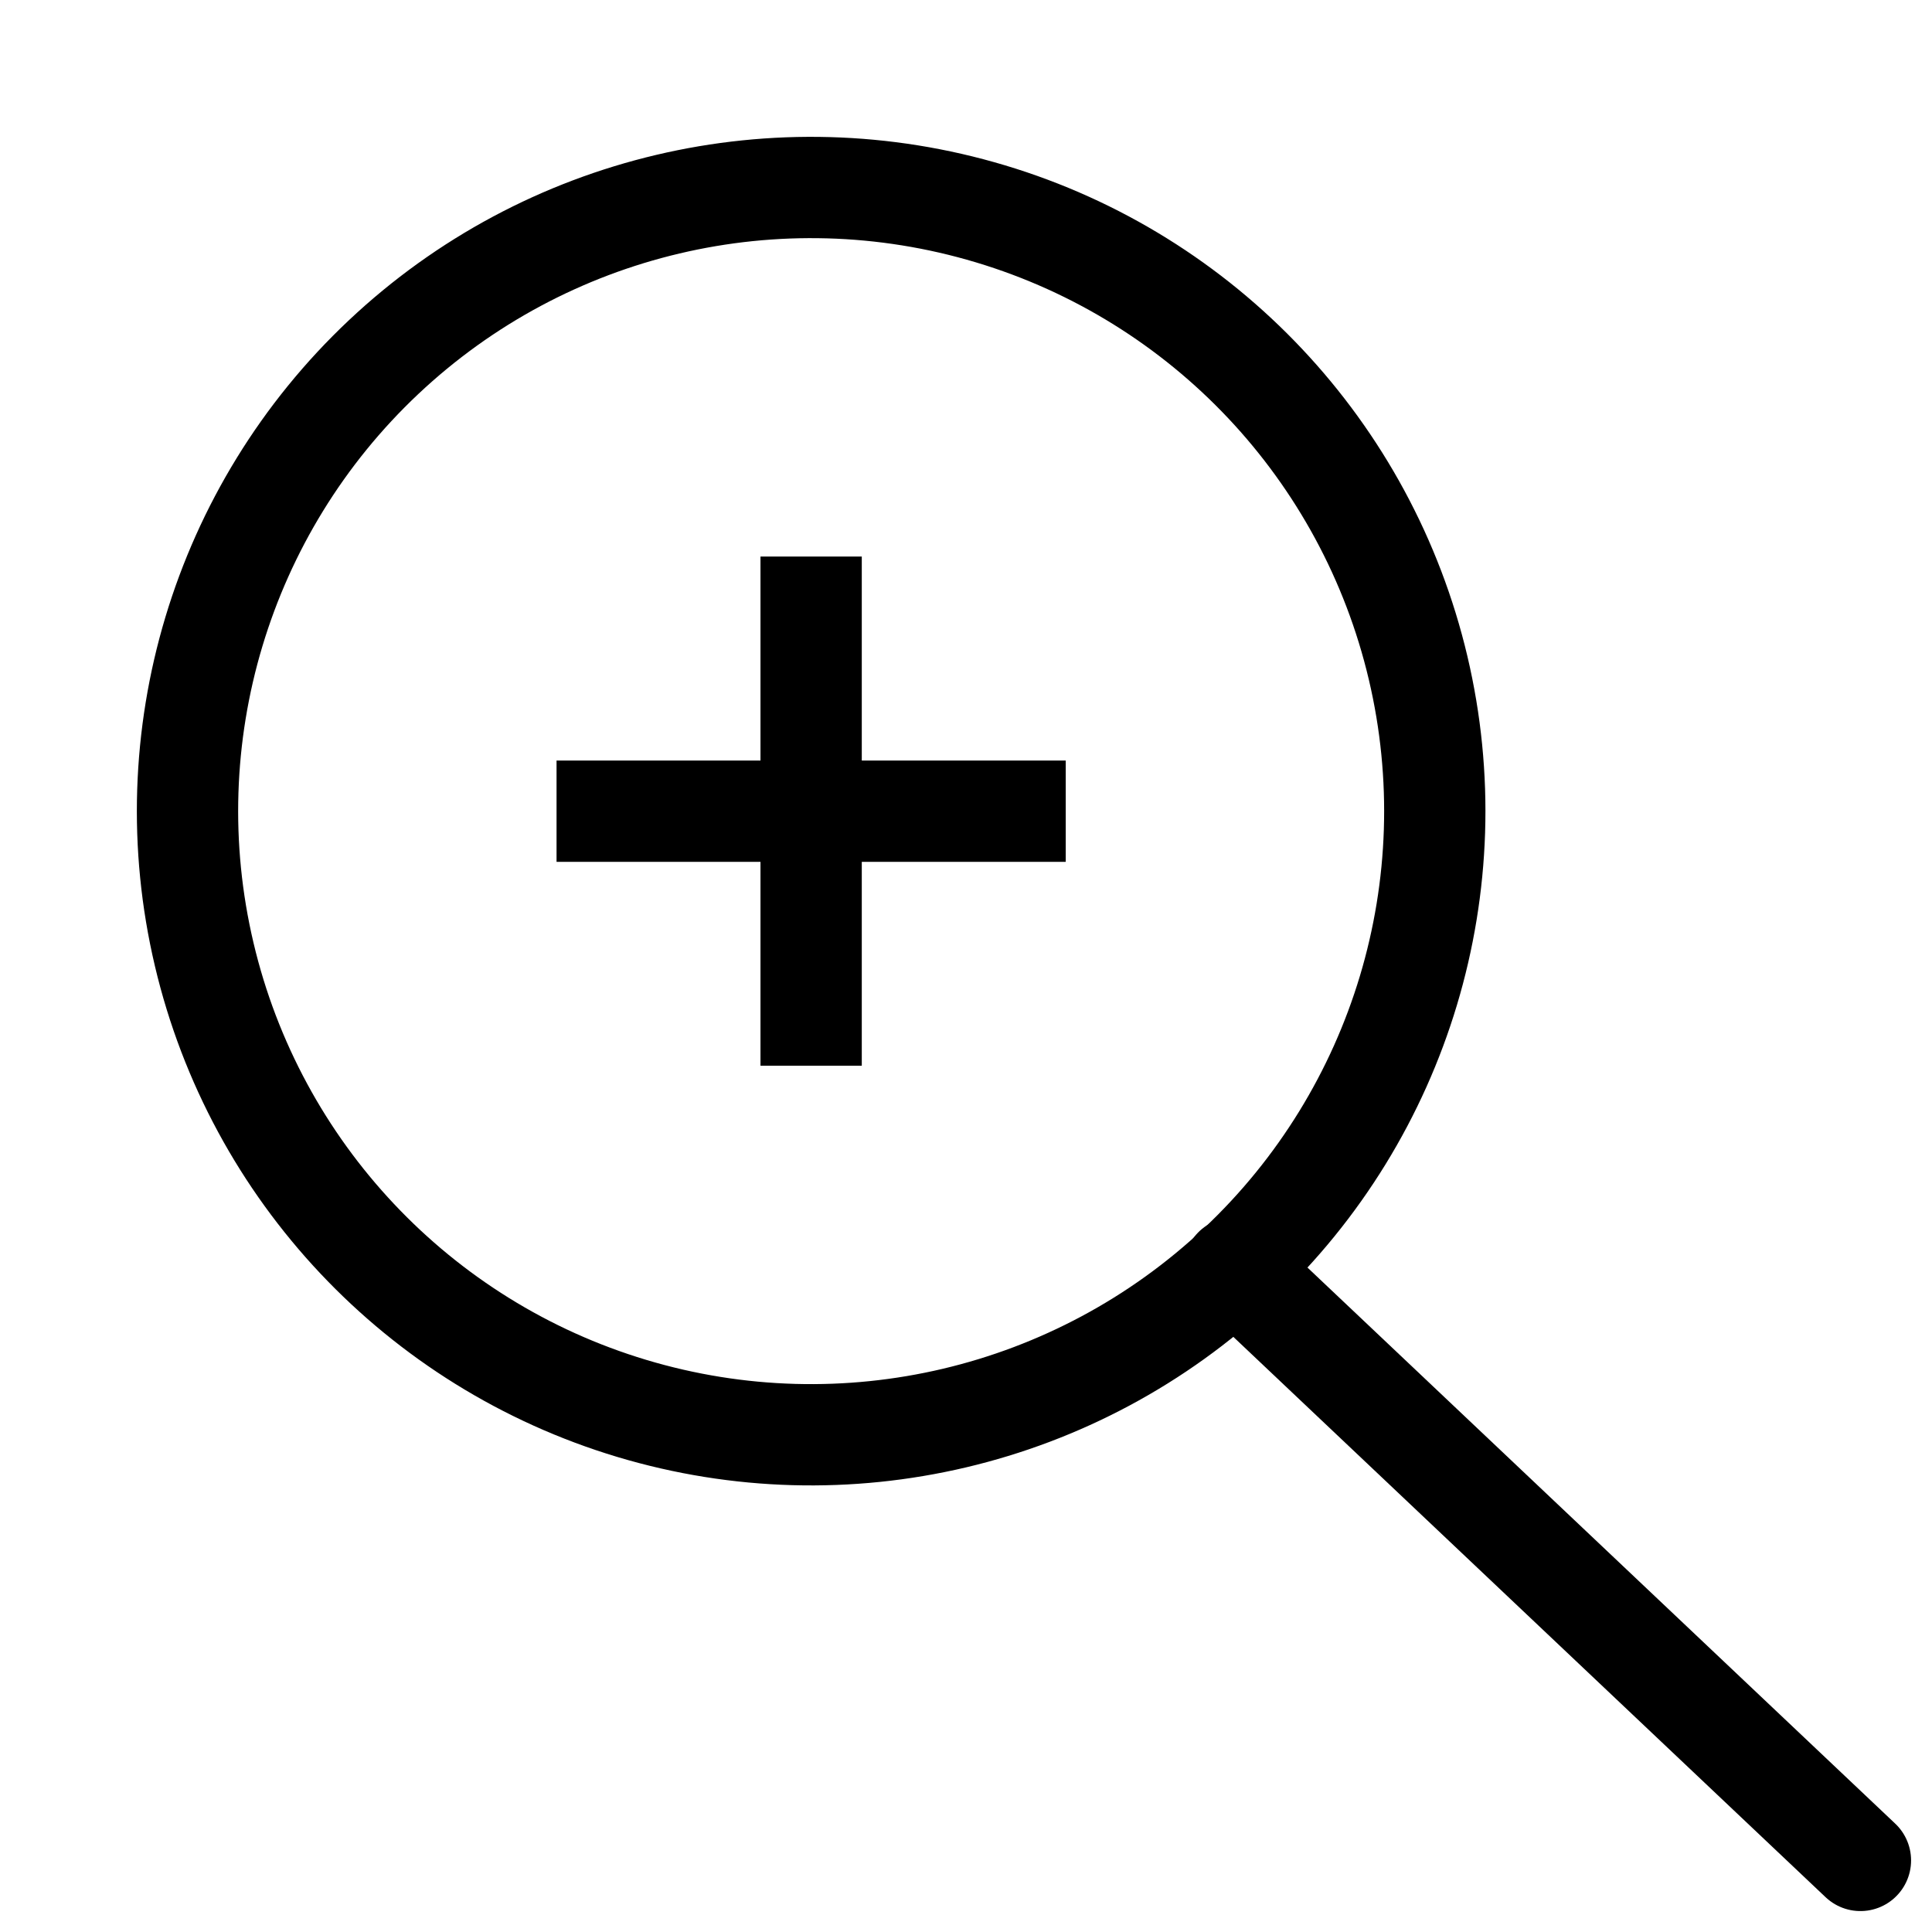
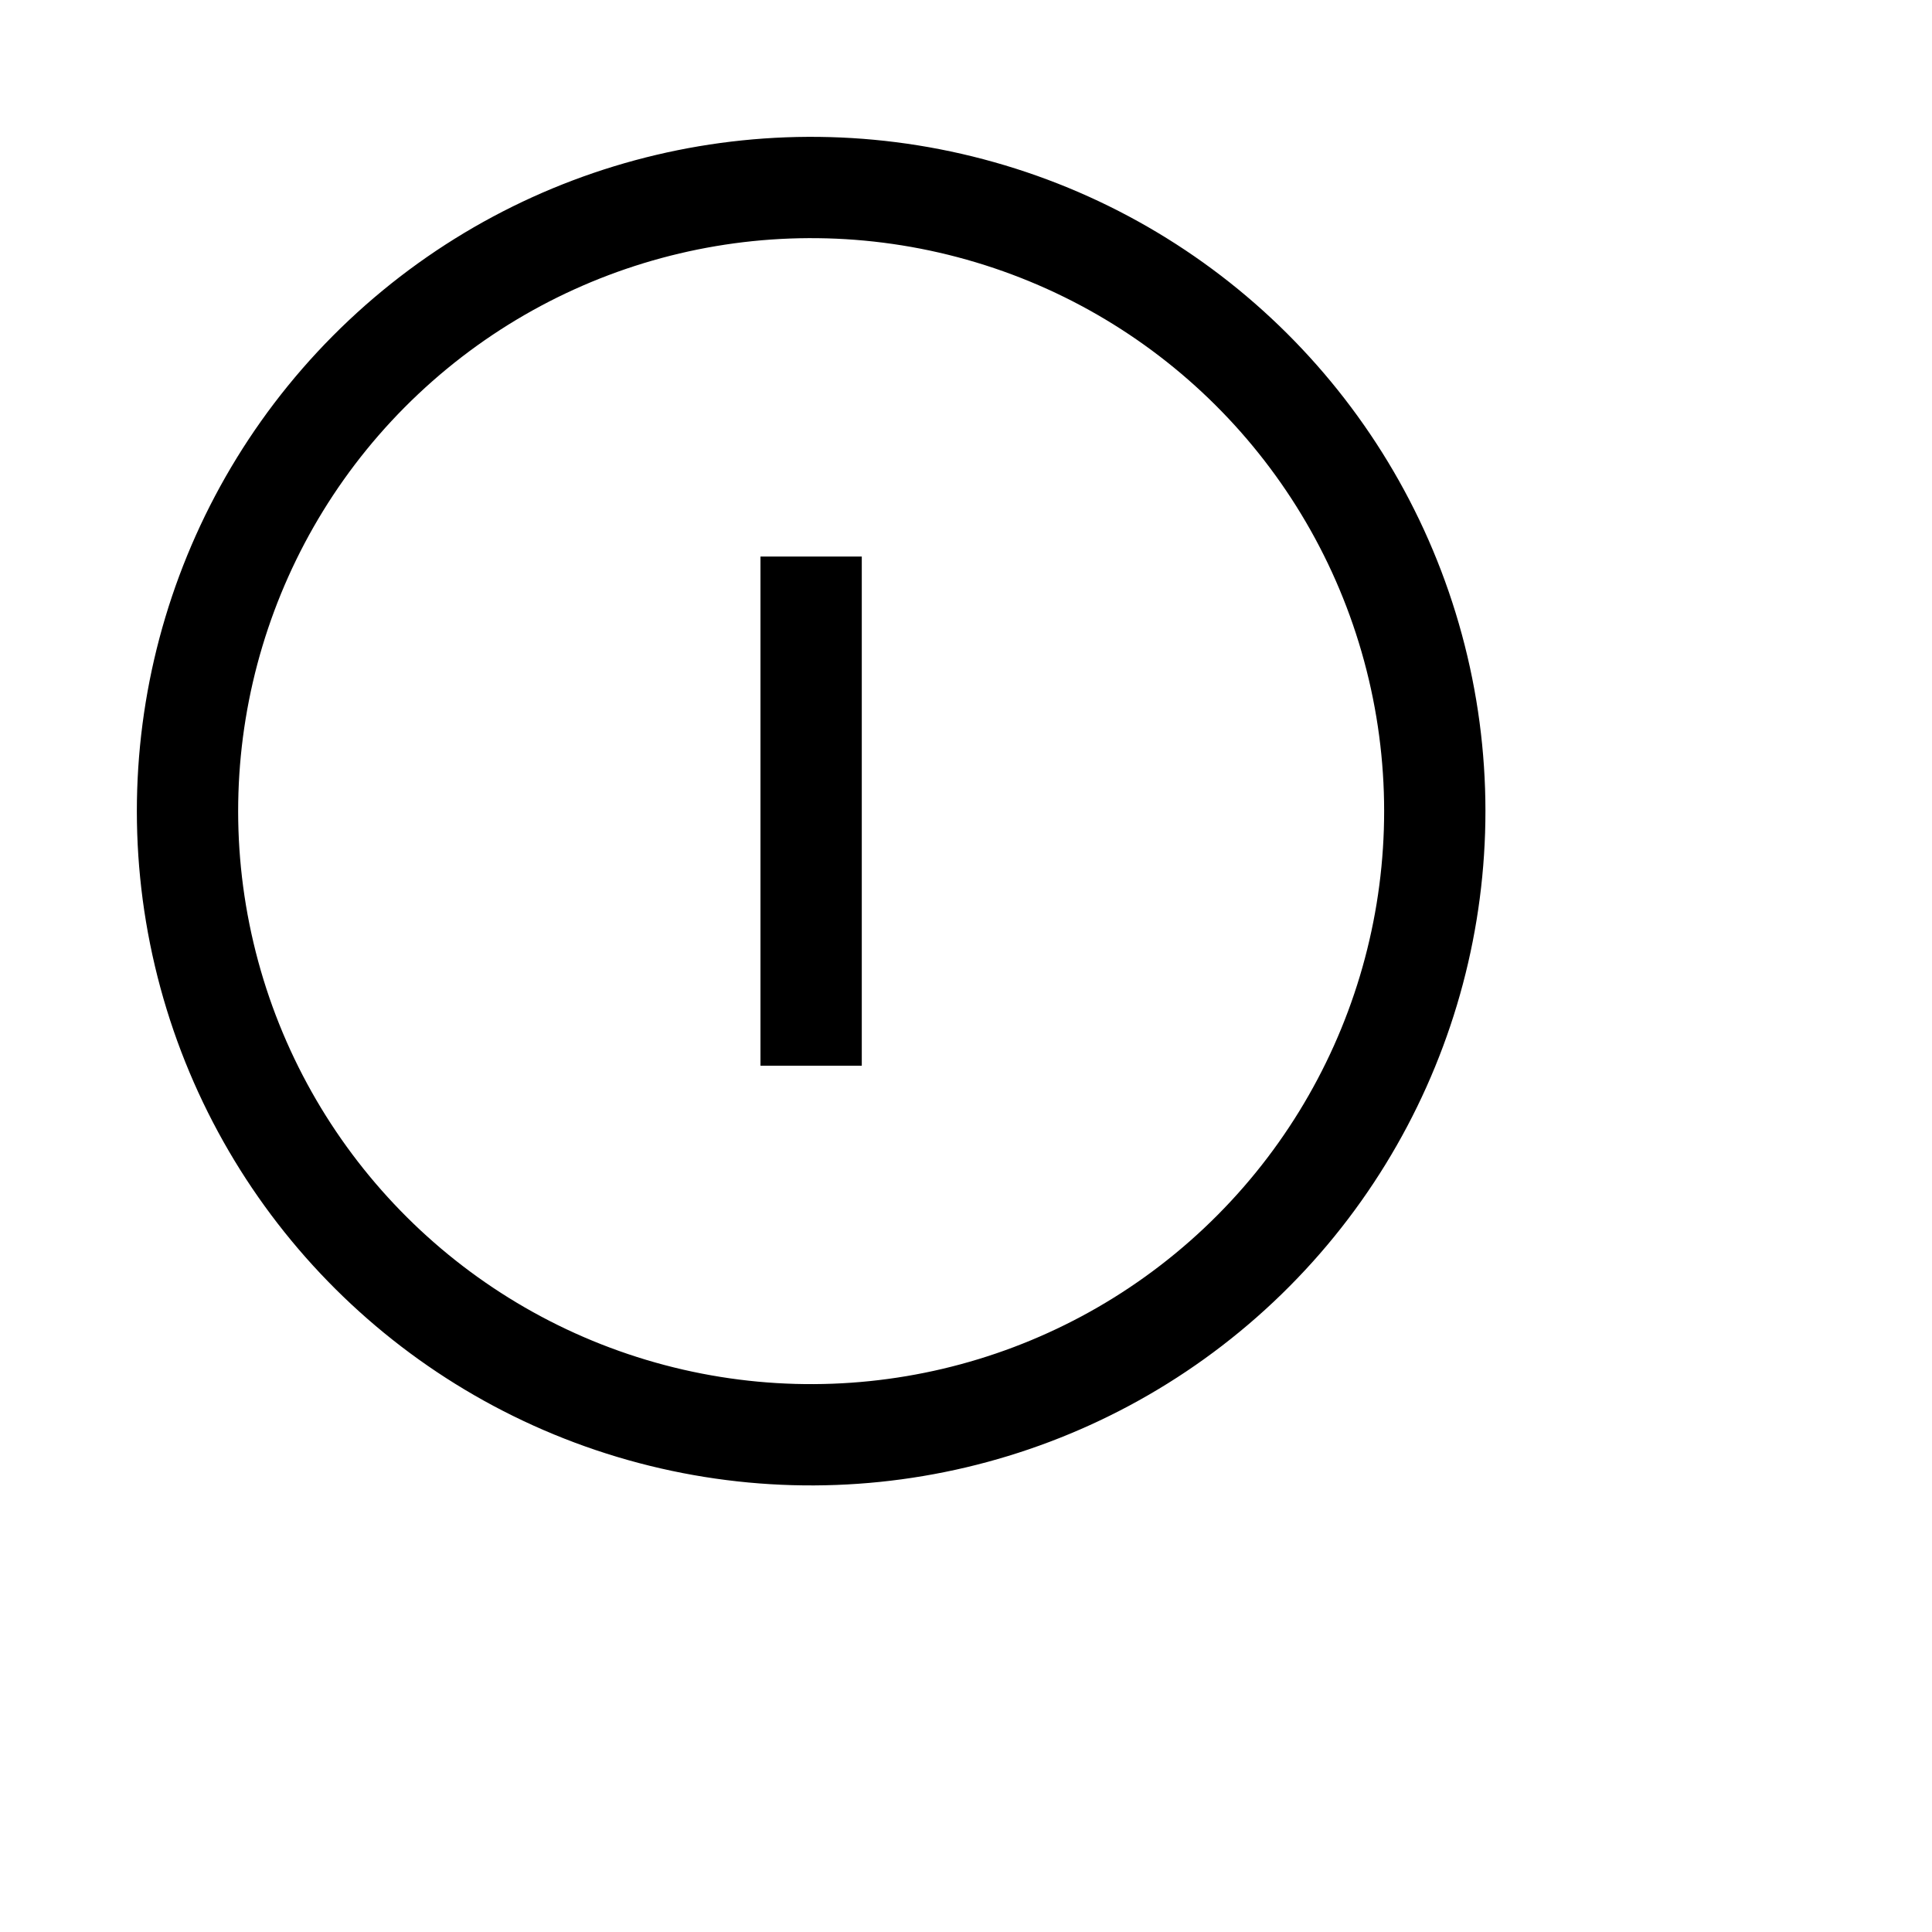
<svg xmlns="http://www.w3.org/2000/svg" width="30.097" height="30.097" viewBox="0 0 30.097 30.097">
  <g id="Group_19524" data-name="Group 19524" transform="translate(-645.395 -1464.081)">
    <circle id="Ellipse_2" data-name="Ellipse 2" cx="9.715" cy="9.715" r="9.715" transform="translate(646.344 1469.494) rotate(-13.283)" fill="none" stroke="#000" stroke-width="1.578" />
-     <line id="Line_17" data-name="Line 17" x2="9.755" y2="9.229" transform="translate(664.622 1483.834)" fill="none" stroke="#000" stroke-linecap="round" stroke-width="1.578" />
-     <line id="Line_18" data-name="Line 18" x2="7.932" transform="translate(654.065 1476.718)" fill="none" stroke="#000" stroke-width="1.578" />
    <line id="Line_19" data-name="Line 19" y1="7.932" transform="translate(658.031 1472.751)" fill="none" stroke="#000" stroke-width="1.578" />
  </g>
</svg>